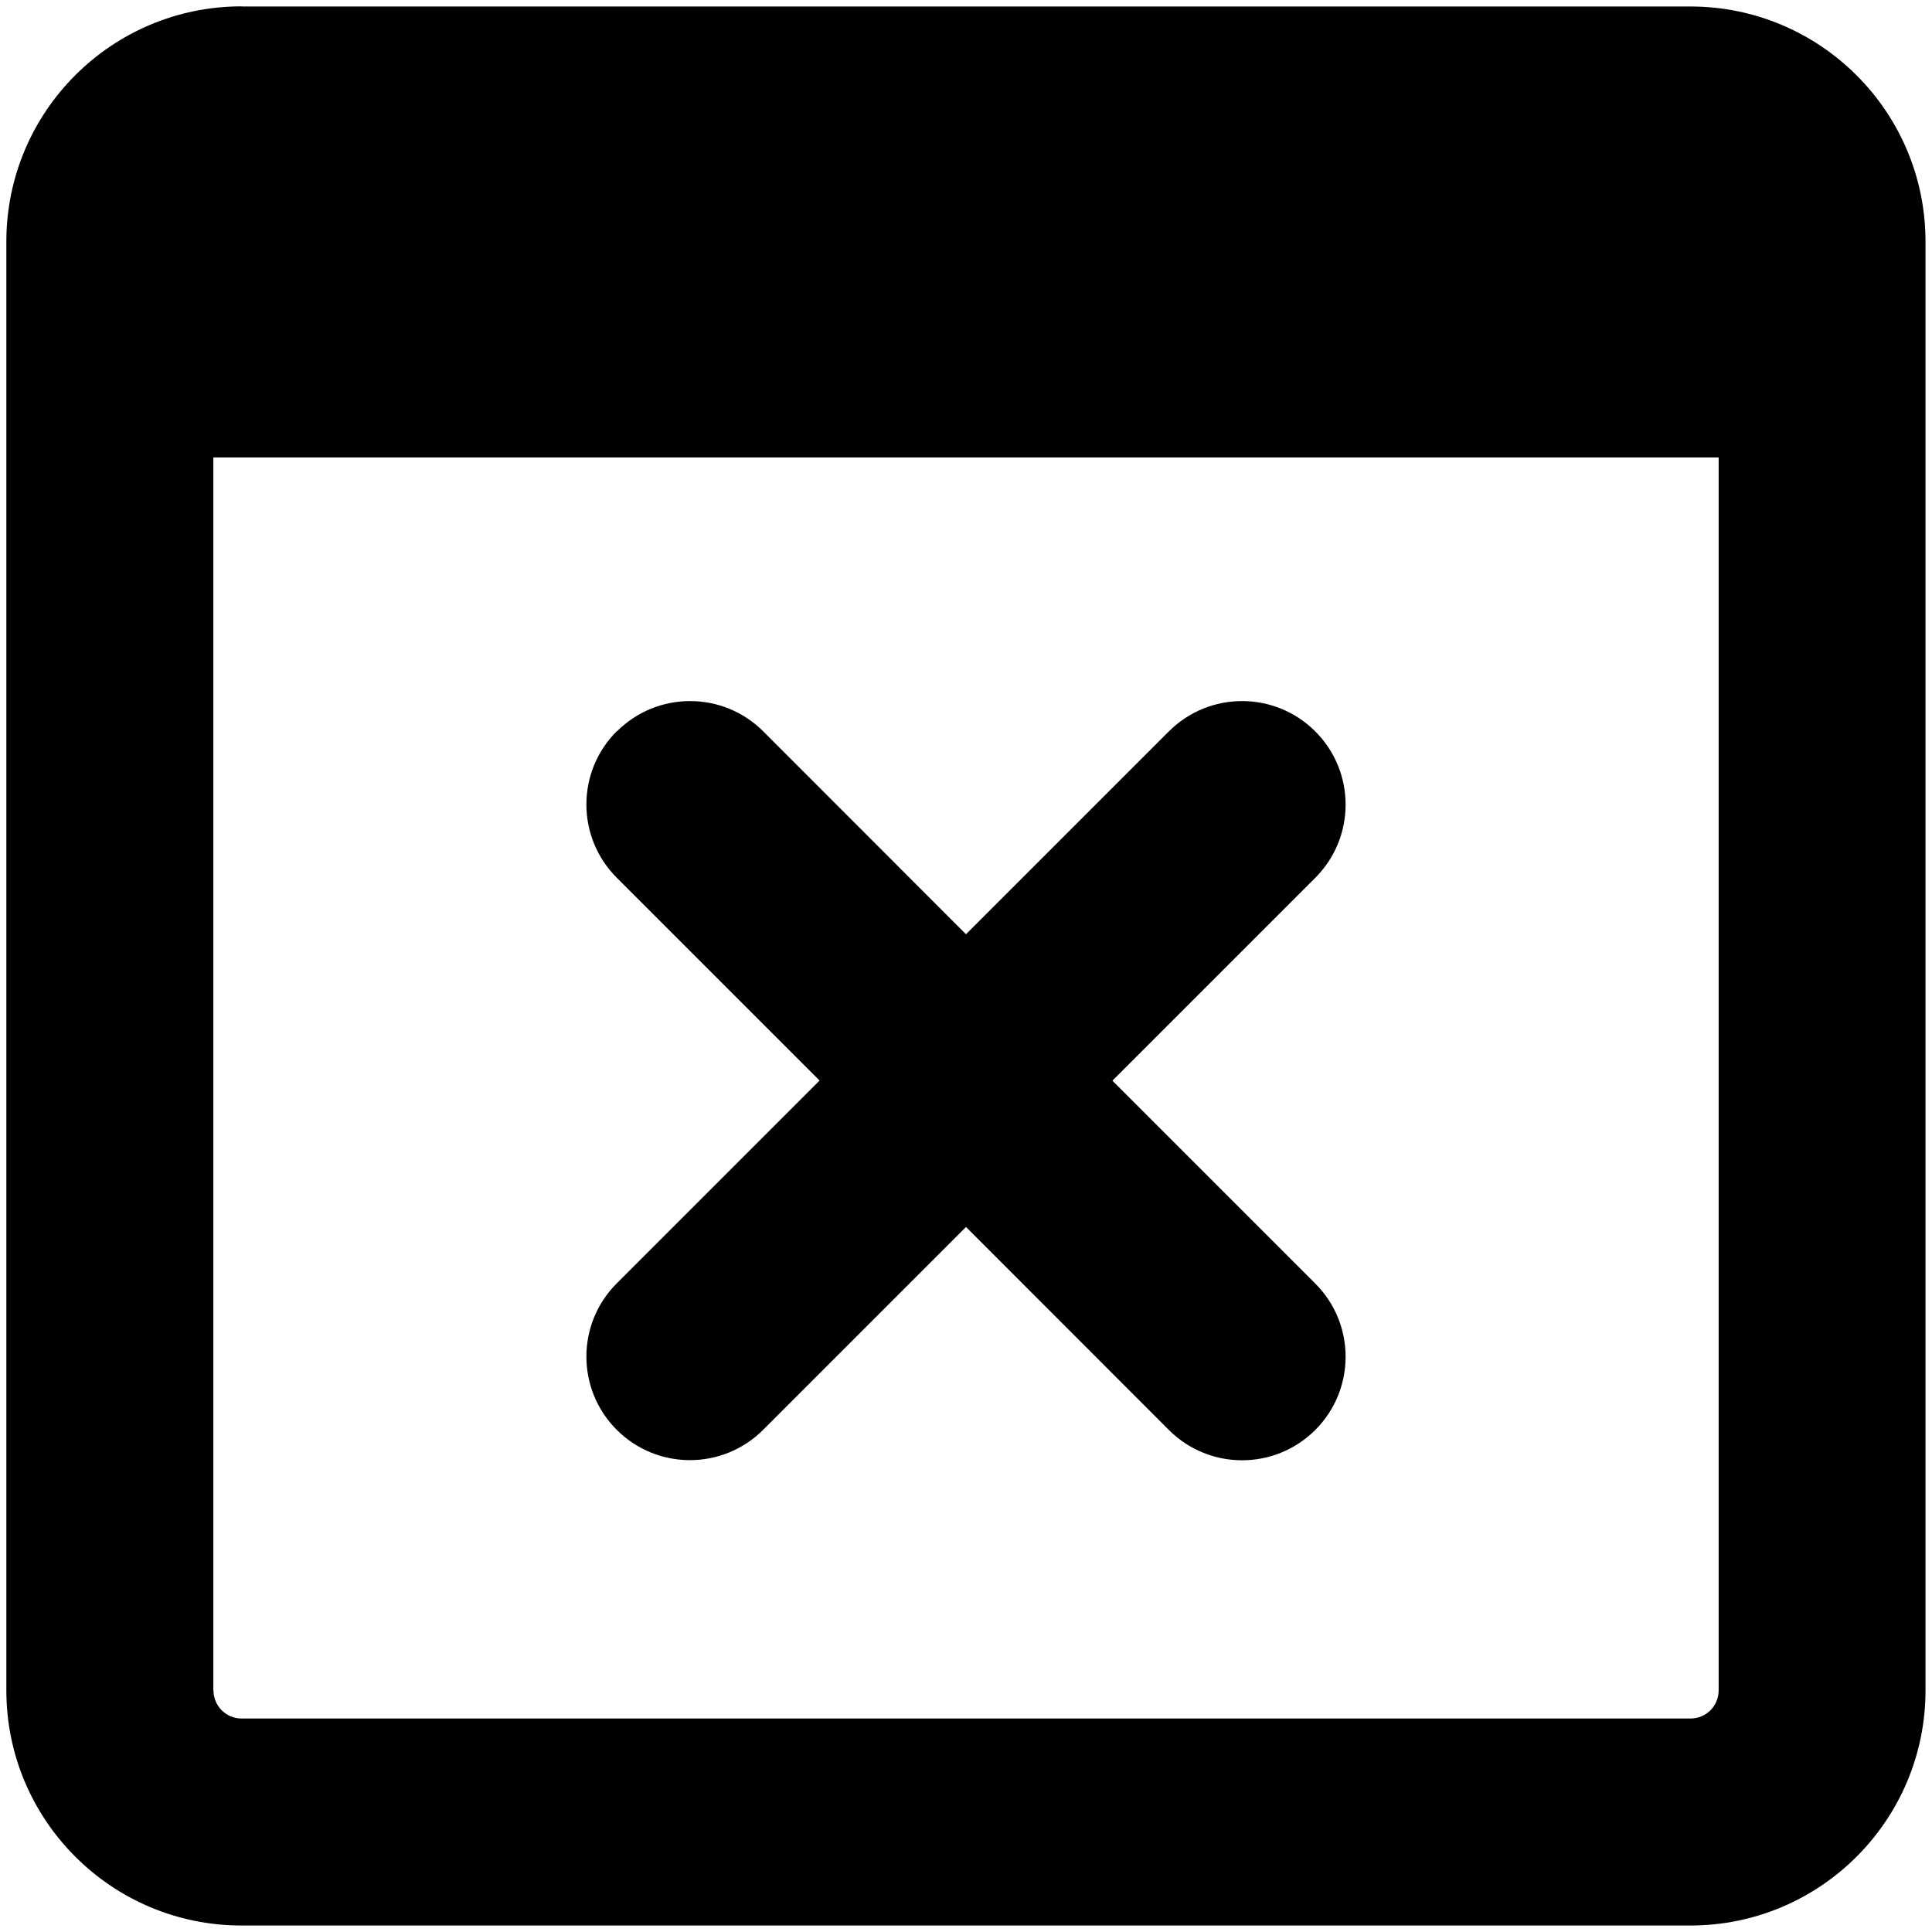
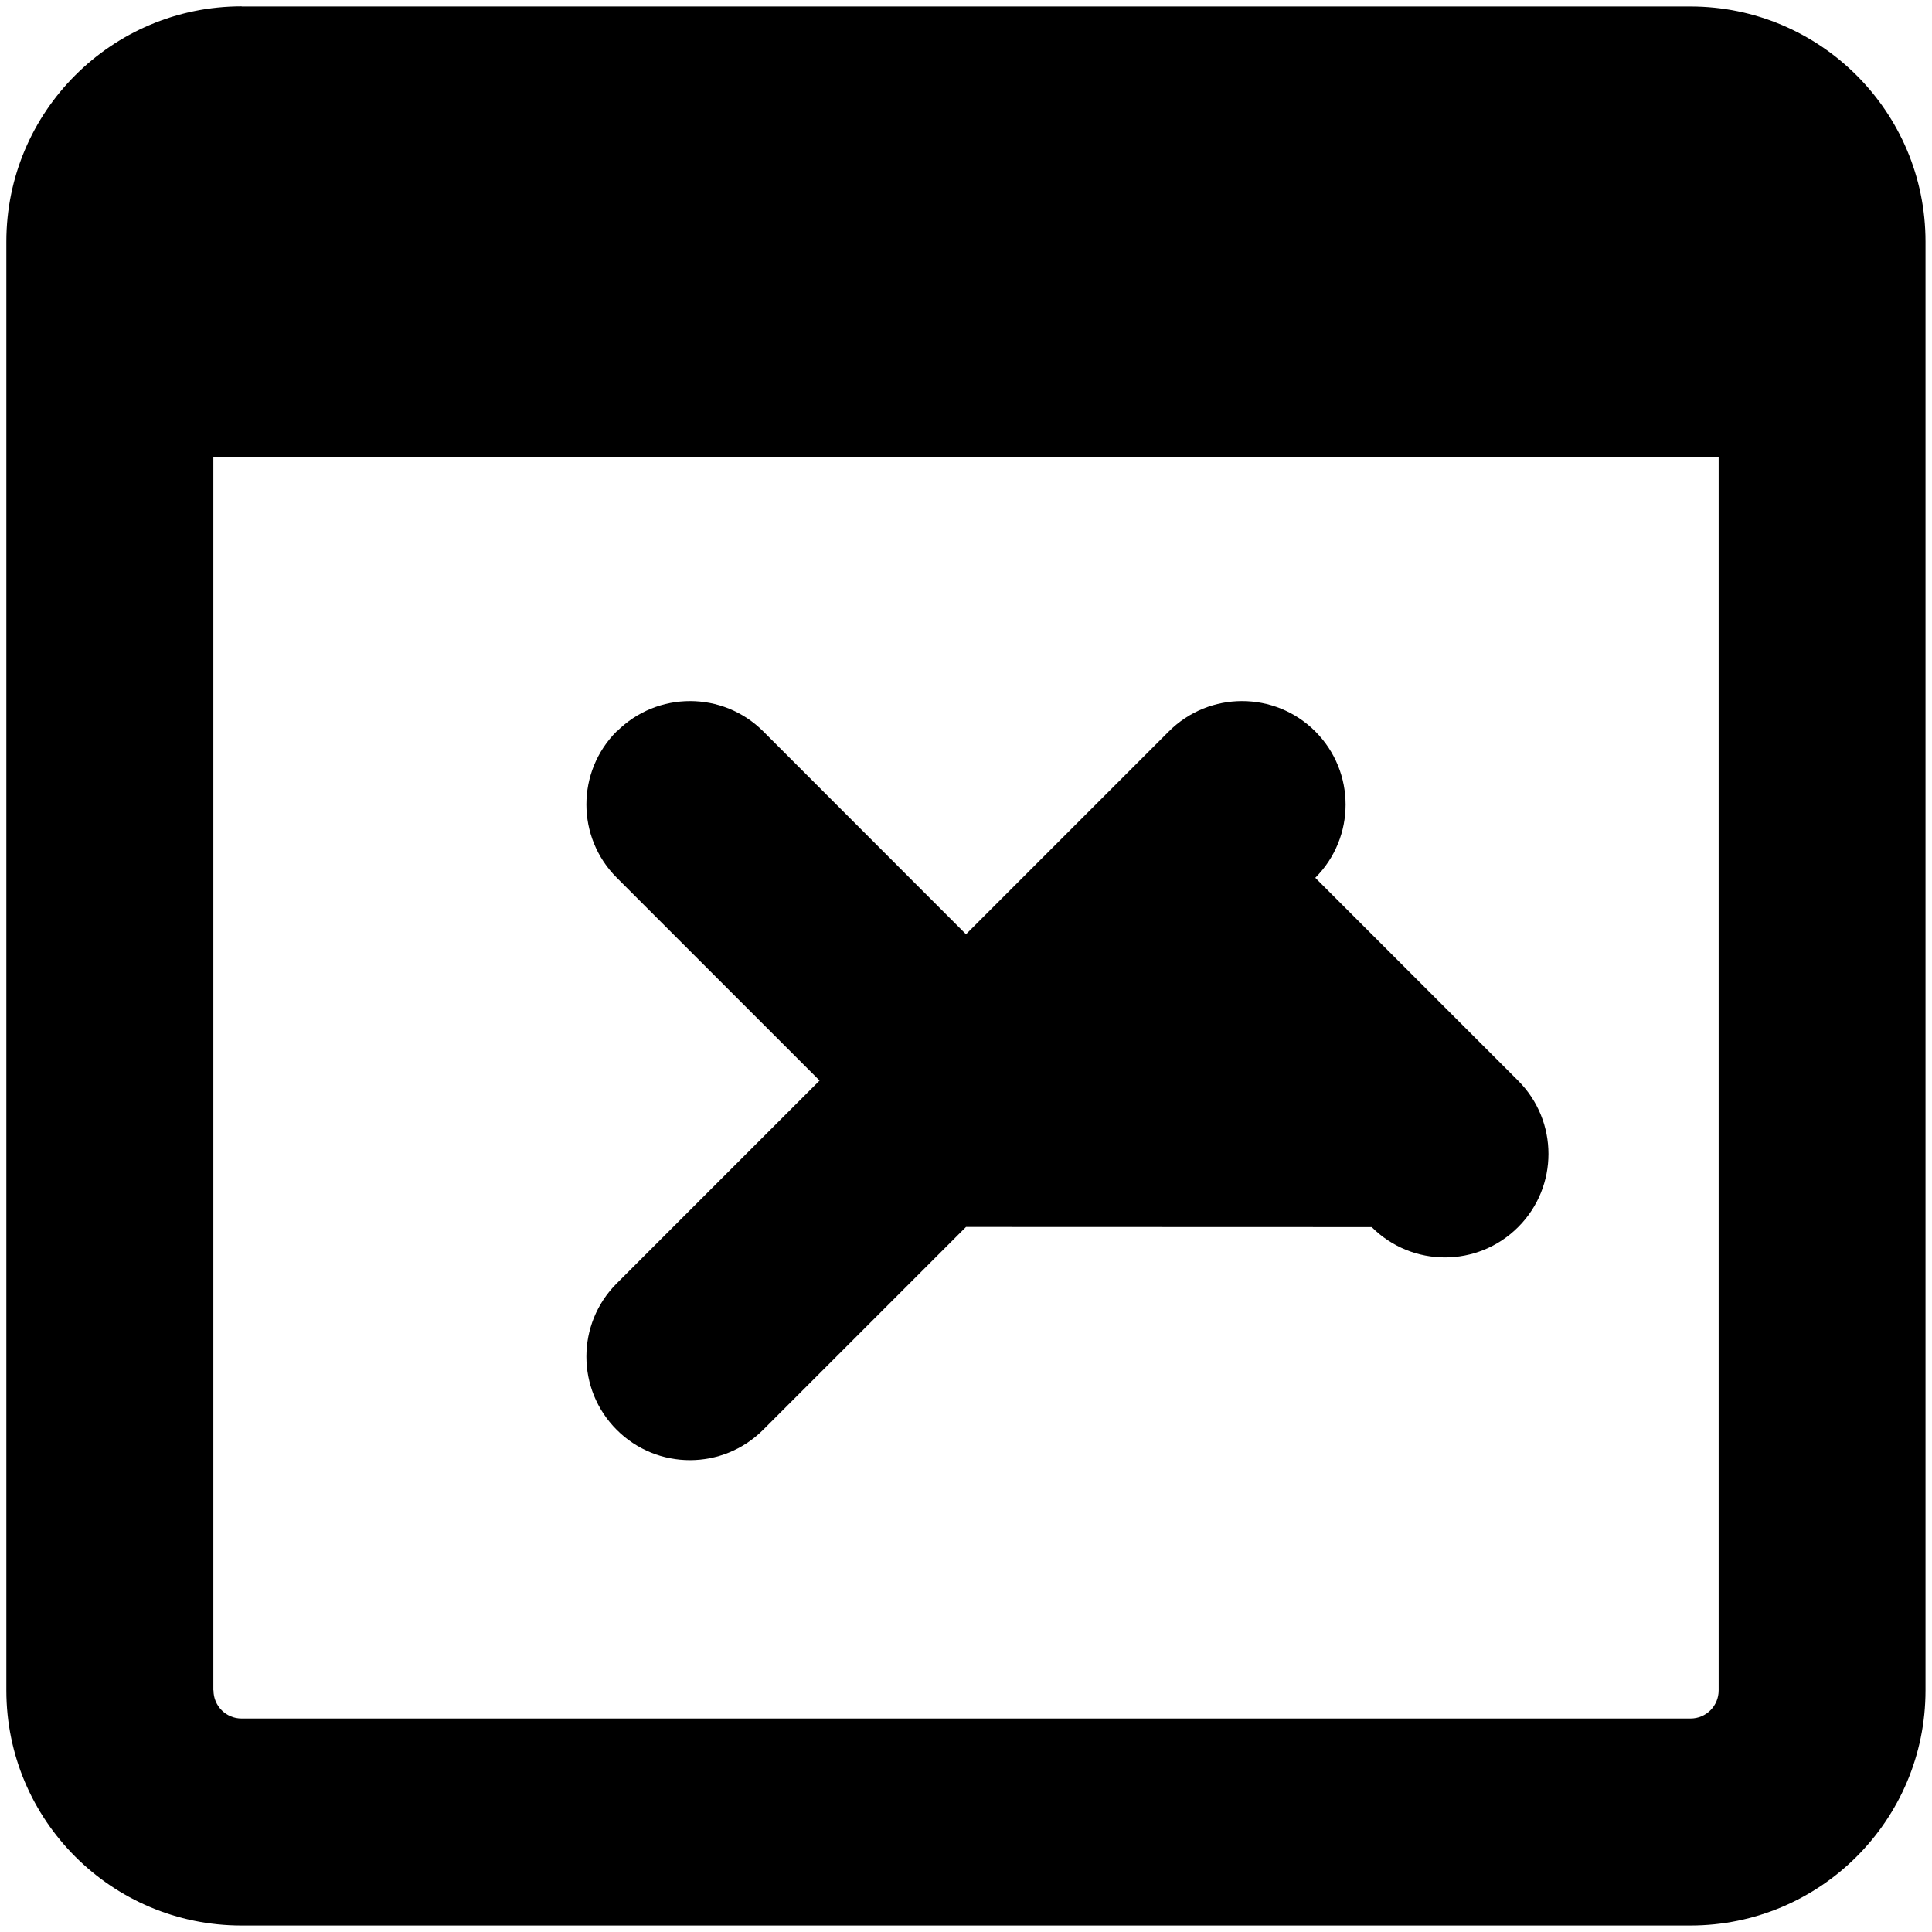
<svg xmlns="http://www.w3.org/2000/svg" fill="none" viewBox="0 0 14 14" id="Browser-Delete--Streamline-Core">
  <desc>
    Browser Delete Streamline Icon: https://streamlinehq.com
  </desc>
  <g id="browser-delete--app-code-apps-fail-delete-window-remove-cross">
-     <path id="Union" fill="#000000" fill-rule="evenodd" d="M1.546 12.249V3.315H12.454v8.934c0 0.113 -0.091 0.204 -0.204 0.204H1.751c-0.113 0 -0.204 -0.091 -0.204 -0.204ZM1.751 0.046C0.809 0.046 0.046 0.809 0.046 1.751V12.249c0 0.941 0.763 1.704 1.704 1.704H12.249c0.941 0 1.704 -0.763 1.704 -1.704V1.751c0 -0.941 -0.763 -1.704 -1.704 -1.704H1.751ZM4.47 5.3c0.293 -0.293 0.768 -0.293 1.061 0L7 6.77l1.47 -1.47c0.293 -0.293 0.768 -0.293 1.061 0s0.293 0.768 0 1.061L8.061 7.831l1.47 1.47c0.293 0.293 0.293 0.768 0 1.061 -0.293 0.293 -0.768 0.293 -1.061 0L7 8.891 5.53 10.361c-0.293 0.293 -0.768 0.293 -1.061 0s-0.293 -0.768 0 -1.061l1.47 -1.47 -1.47 -1.47c-0.293 -0.293 -0.293 -0.768 0 -1.061Z" clip-rule="evenodd" stroke-width="1" />
+     <path id="Union" fill="#000000" fill-rule="evenodd" d="M1.546 12.249V3.315H12.454v8.934c0 0.113 -0.091 0.204 -0.204 0.204H1.751c-0.113 0 -0.204 -0.091 -0.204 -0.204ZM1.751 0.046C0.809 0.046 0.046 0.809 0.046 1.751V12.249c0 0.941 0.763 1.704 1.704 1.704H12.249c0.941 0 1.704 -0.763 1.704 -1.704V1.751c0 -0.941 -0.763 -1.704 -1.704 -1.704H1.751ZM4.47 5.3c0.293 -0.293 0.768 -0.293 1.061 0L7 6.77l1.47 -1.47c0.293 -0.293 0.768 -0.293 1.061 0s0.293 0.768 0 1.061l1.47 1.47c0.293 0.293 0.293 0.768 0 1.061 -0.293 0.293 -0.768 0.293 -1.061 0L7 8.891 5.53 10.361c-0.293 0.293 -0.768 0.293 -1.061 0s-0.293 -0.768 0 -1.061l1.47 -1.47 -1.47 -1.47c-0.293 -0.293 -0.293 -0.768 0 -1.061Z" clip-rule="evenodd" stroke-width="1" />
  </g>
</svg>